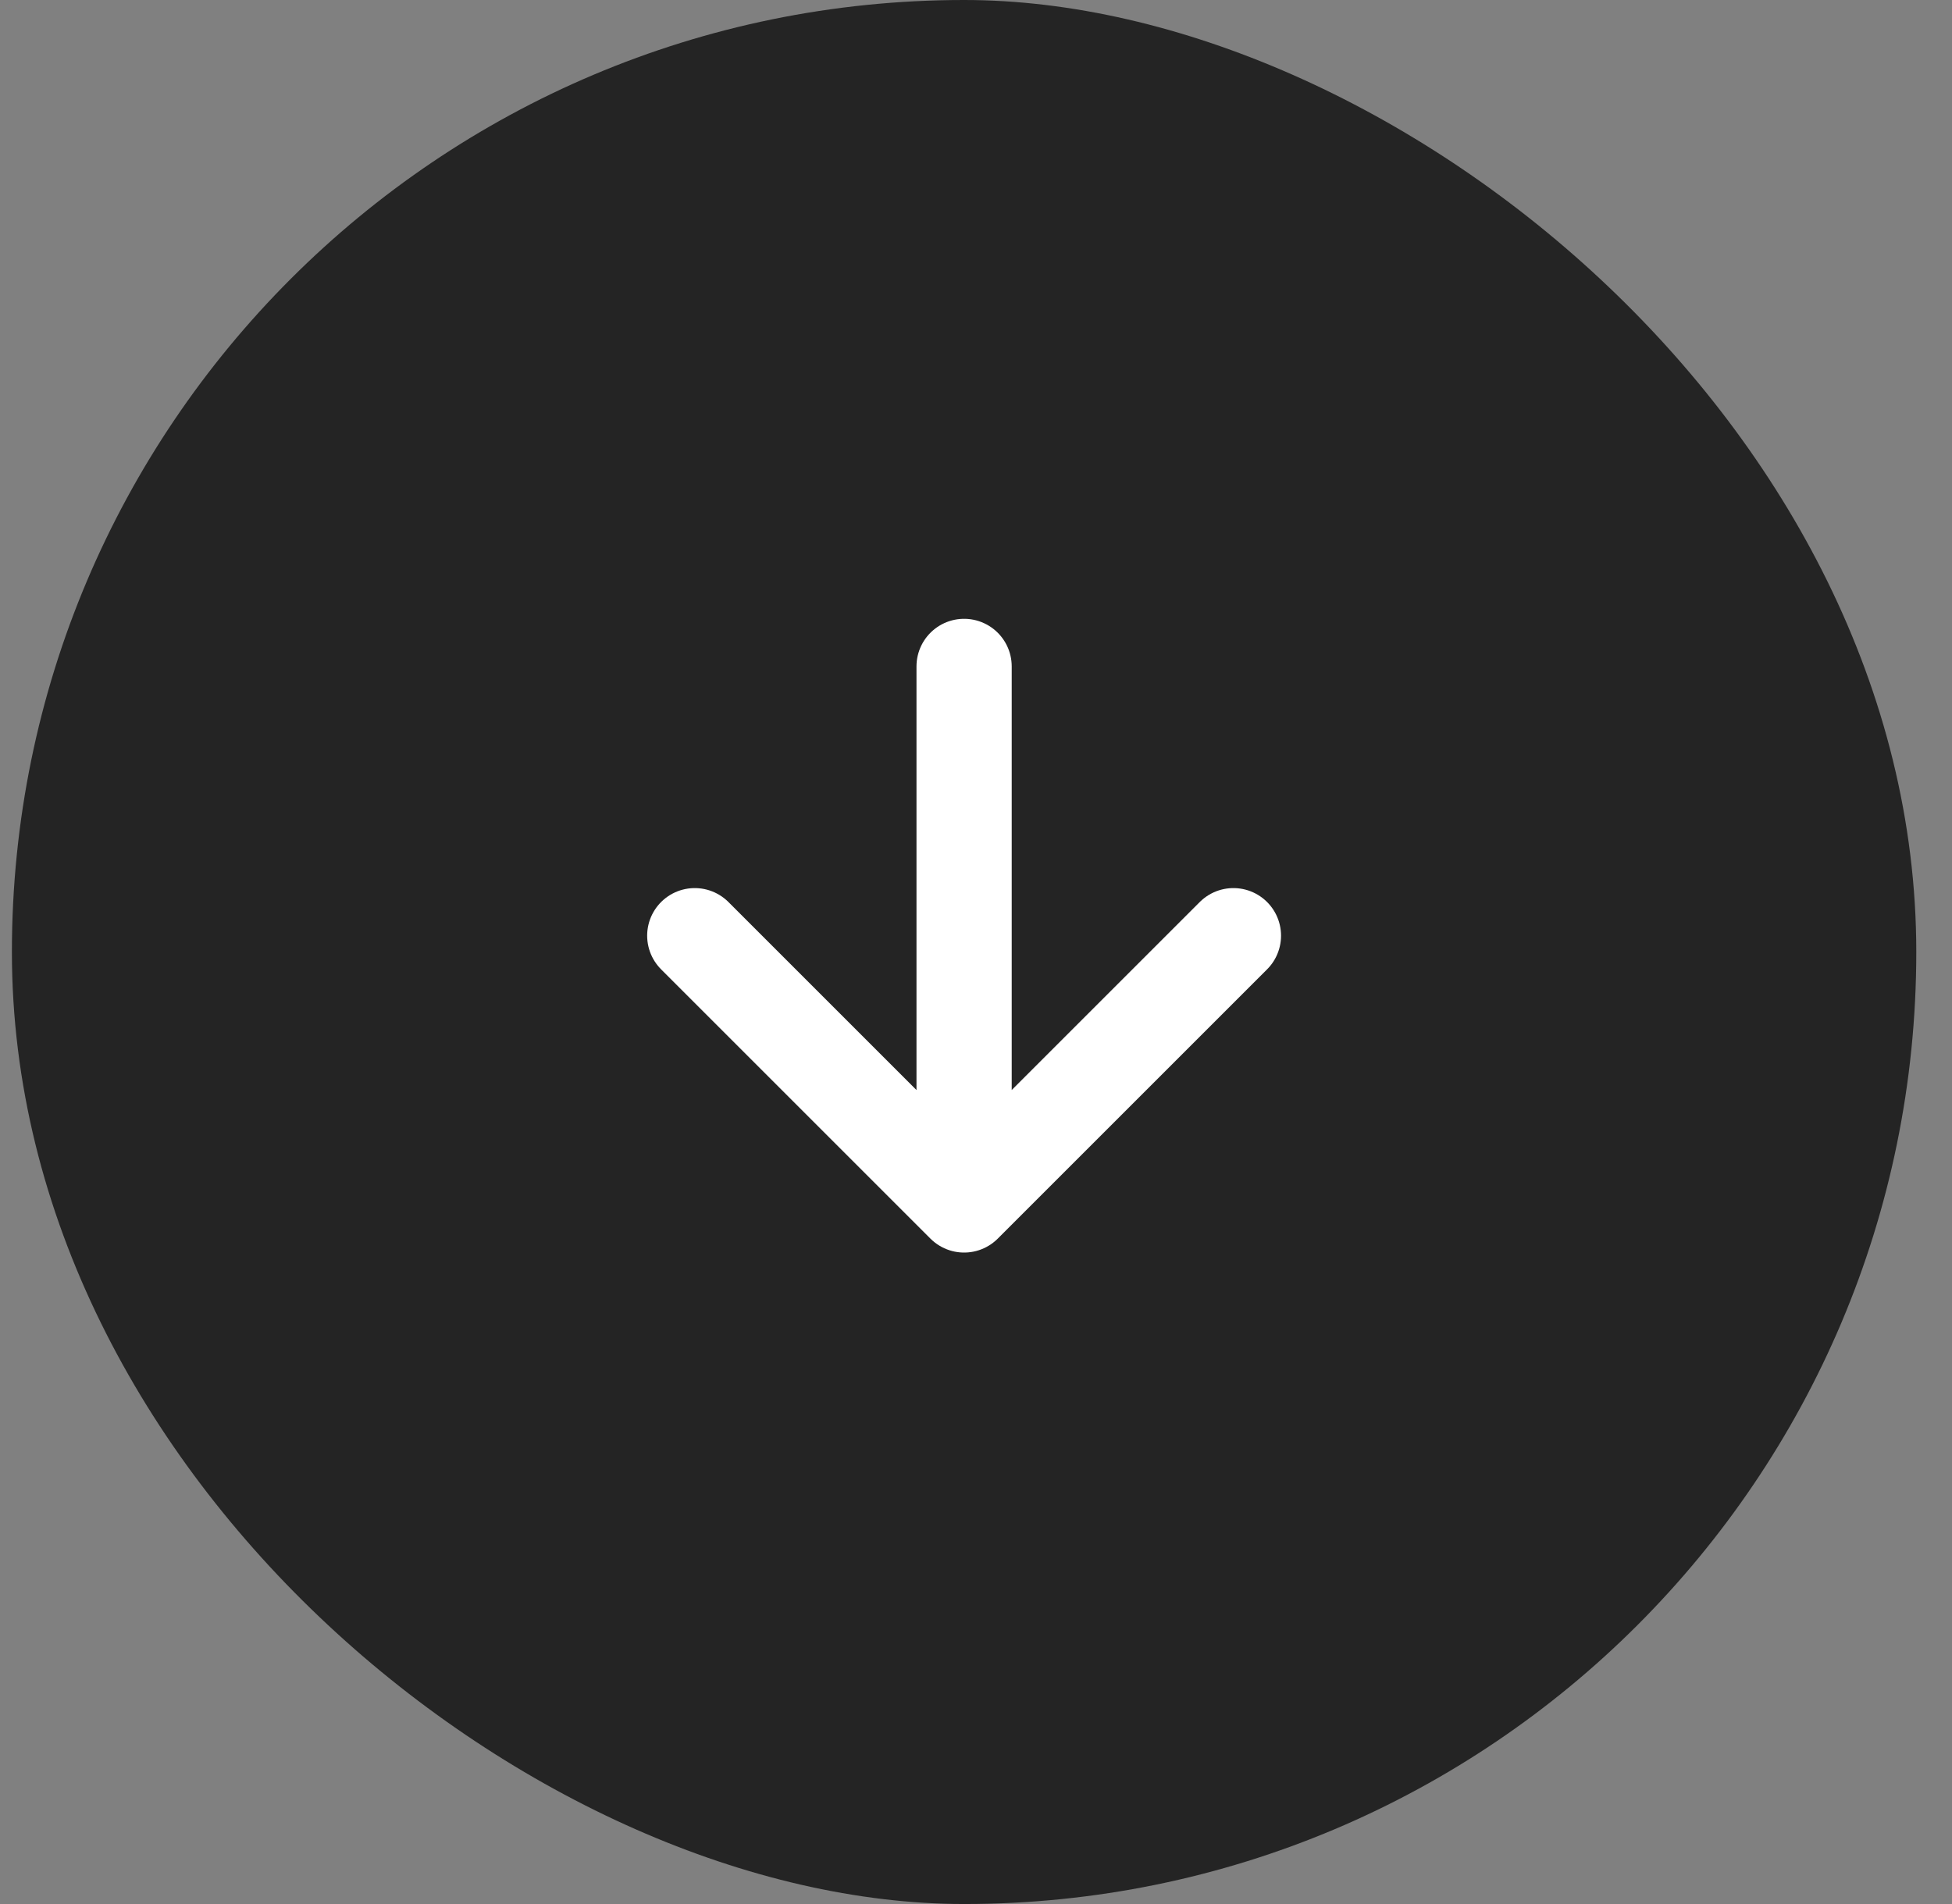
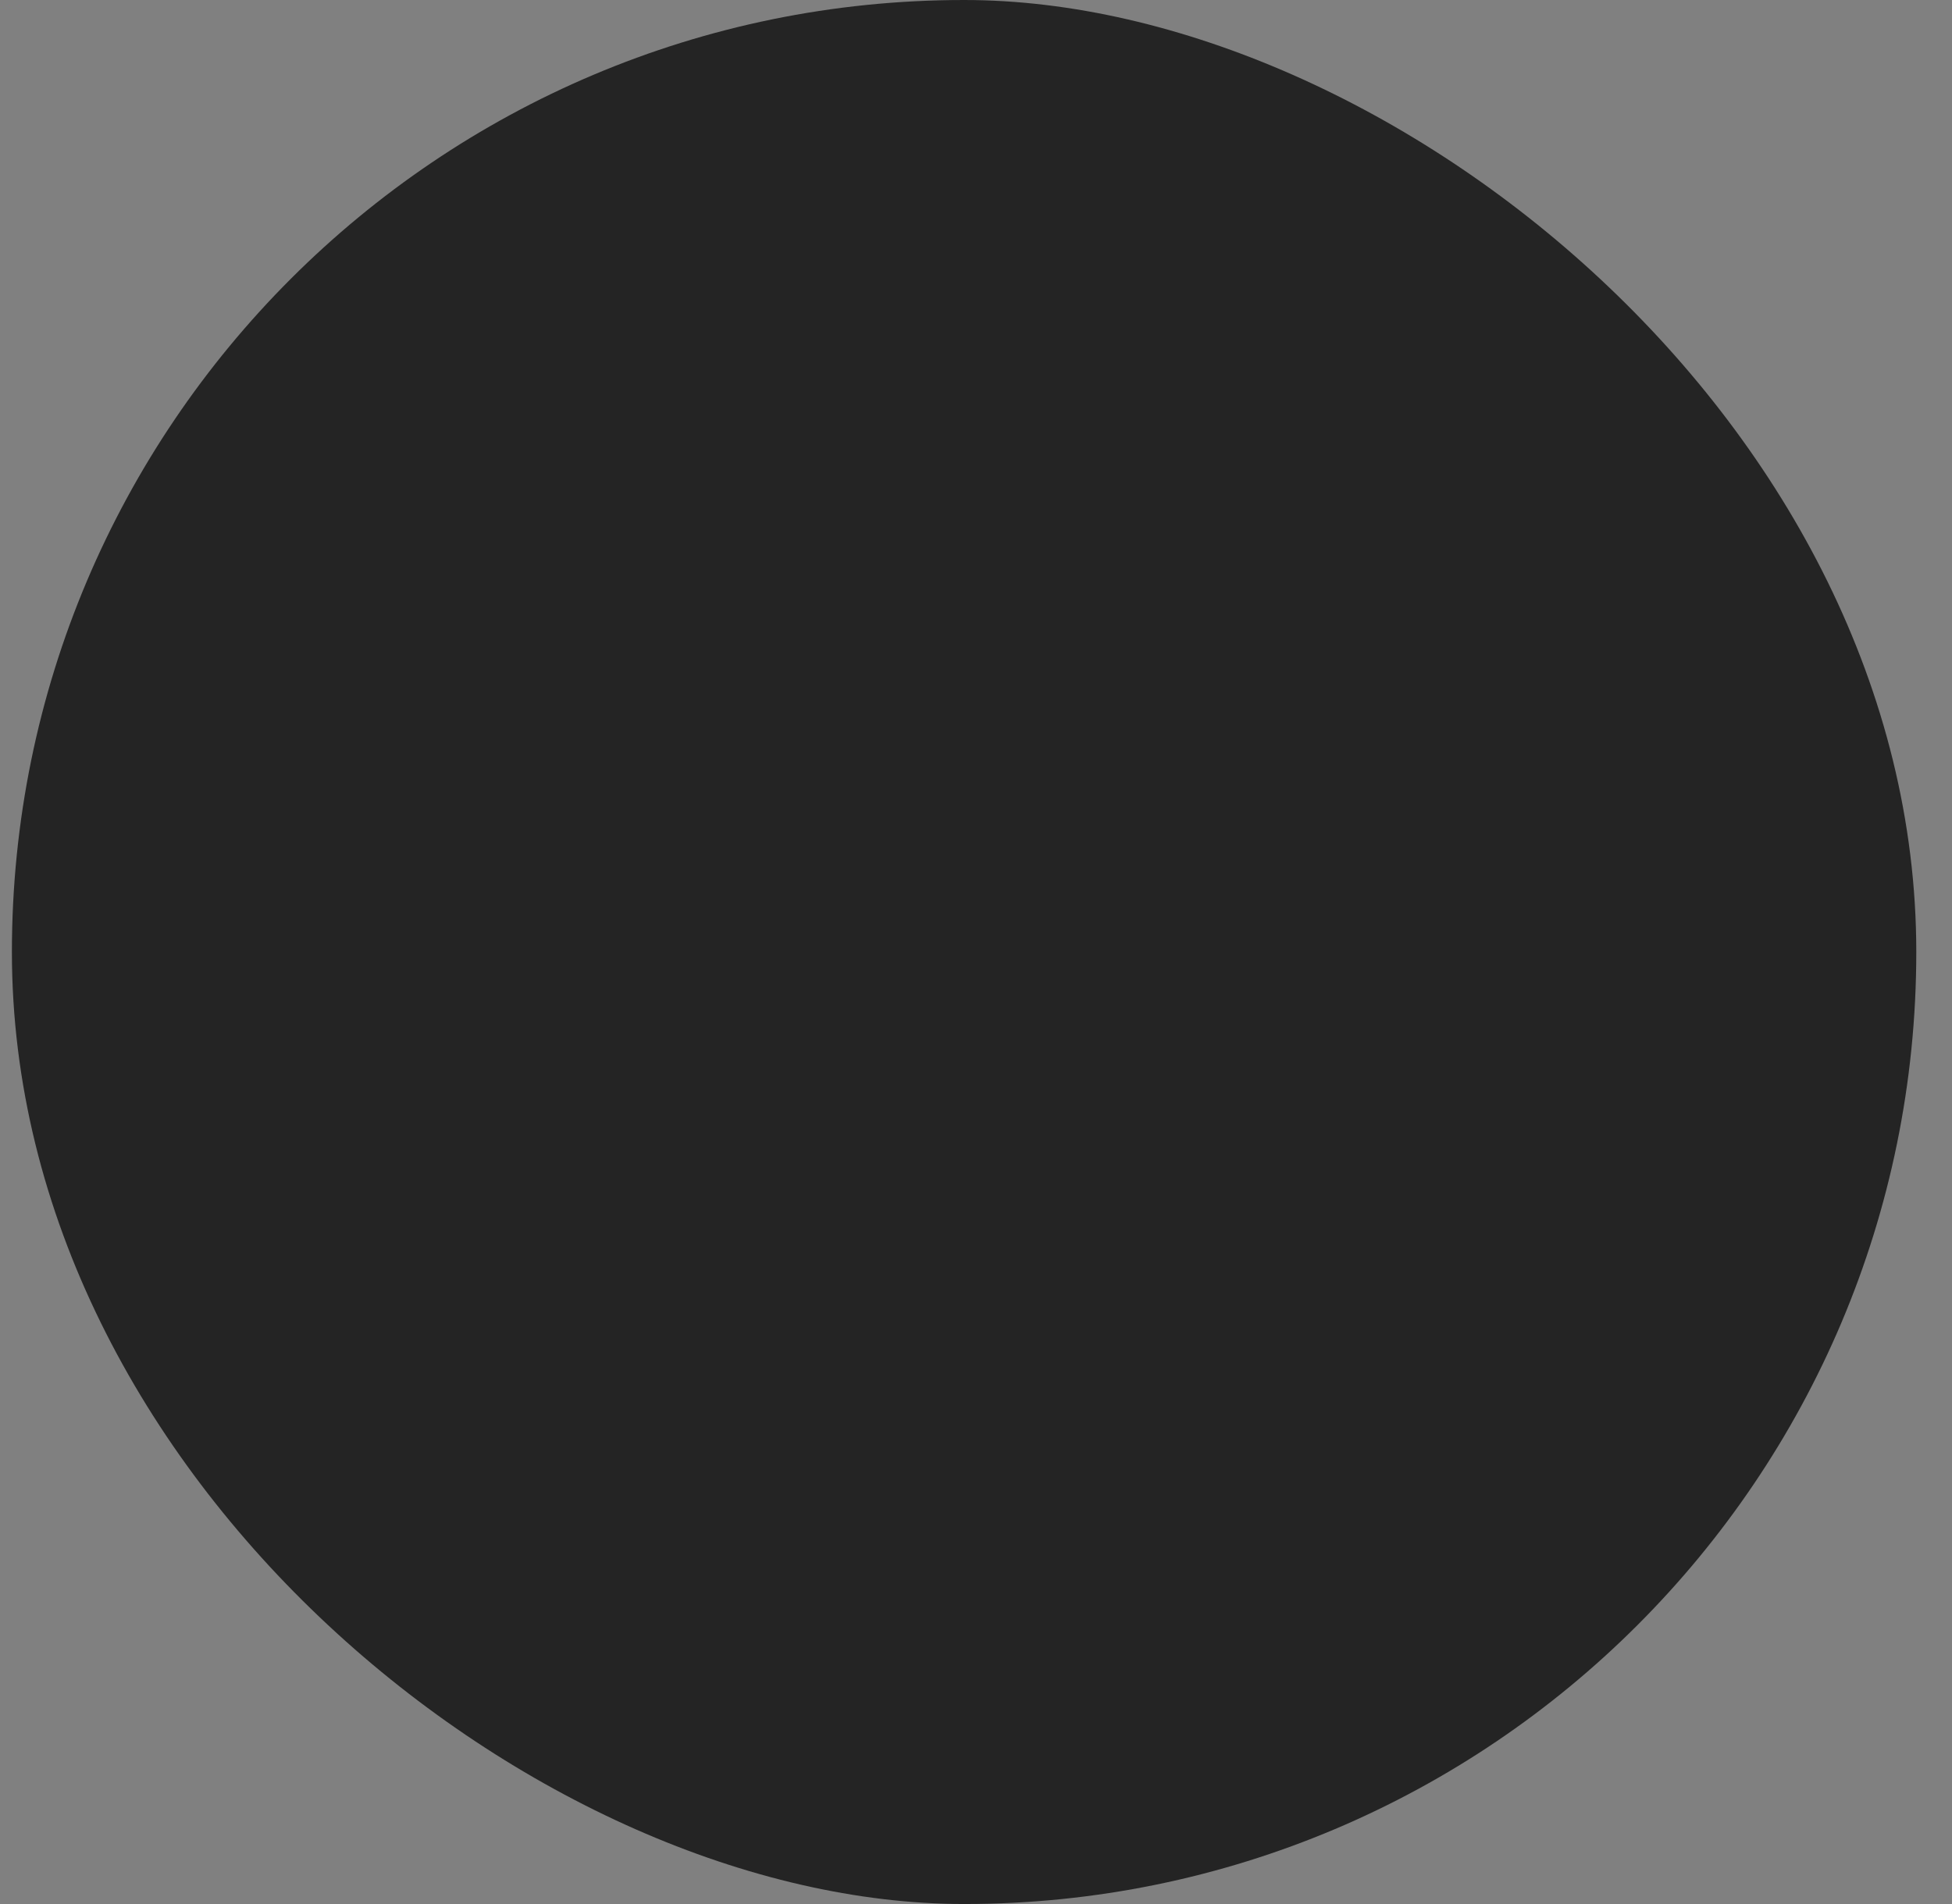
<svg xmlns="http://www.w3.org/2000/svg" width="41" height="40" viewBox="0 0 41 40" fill="none">
  <rect x="0" y="0" width="41" height="40" fill="#808080" stroke="none" />
  <rect width="40" height="40" rx="20" transform="matrix(-4.37114e-08 1 1 4.37114e-08 0.25 0)" fill="#242424" />
-   <path d="M14.593 19.657L20.25 25.314M20.25 25.314L25.907 19.657M20.25 25.314L20.25 14" stroke="white" stroke-width="2" stroke-linecap="round" stroke-linejoin="round" />
</svg>